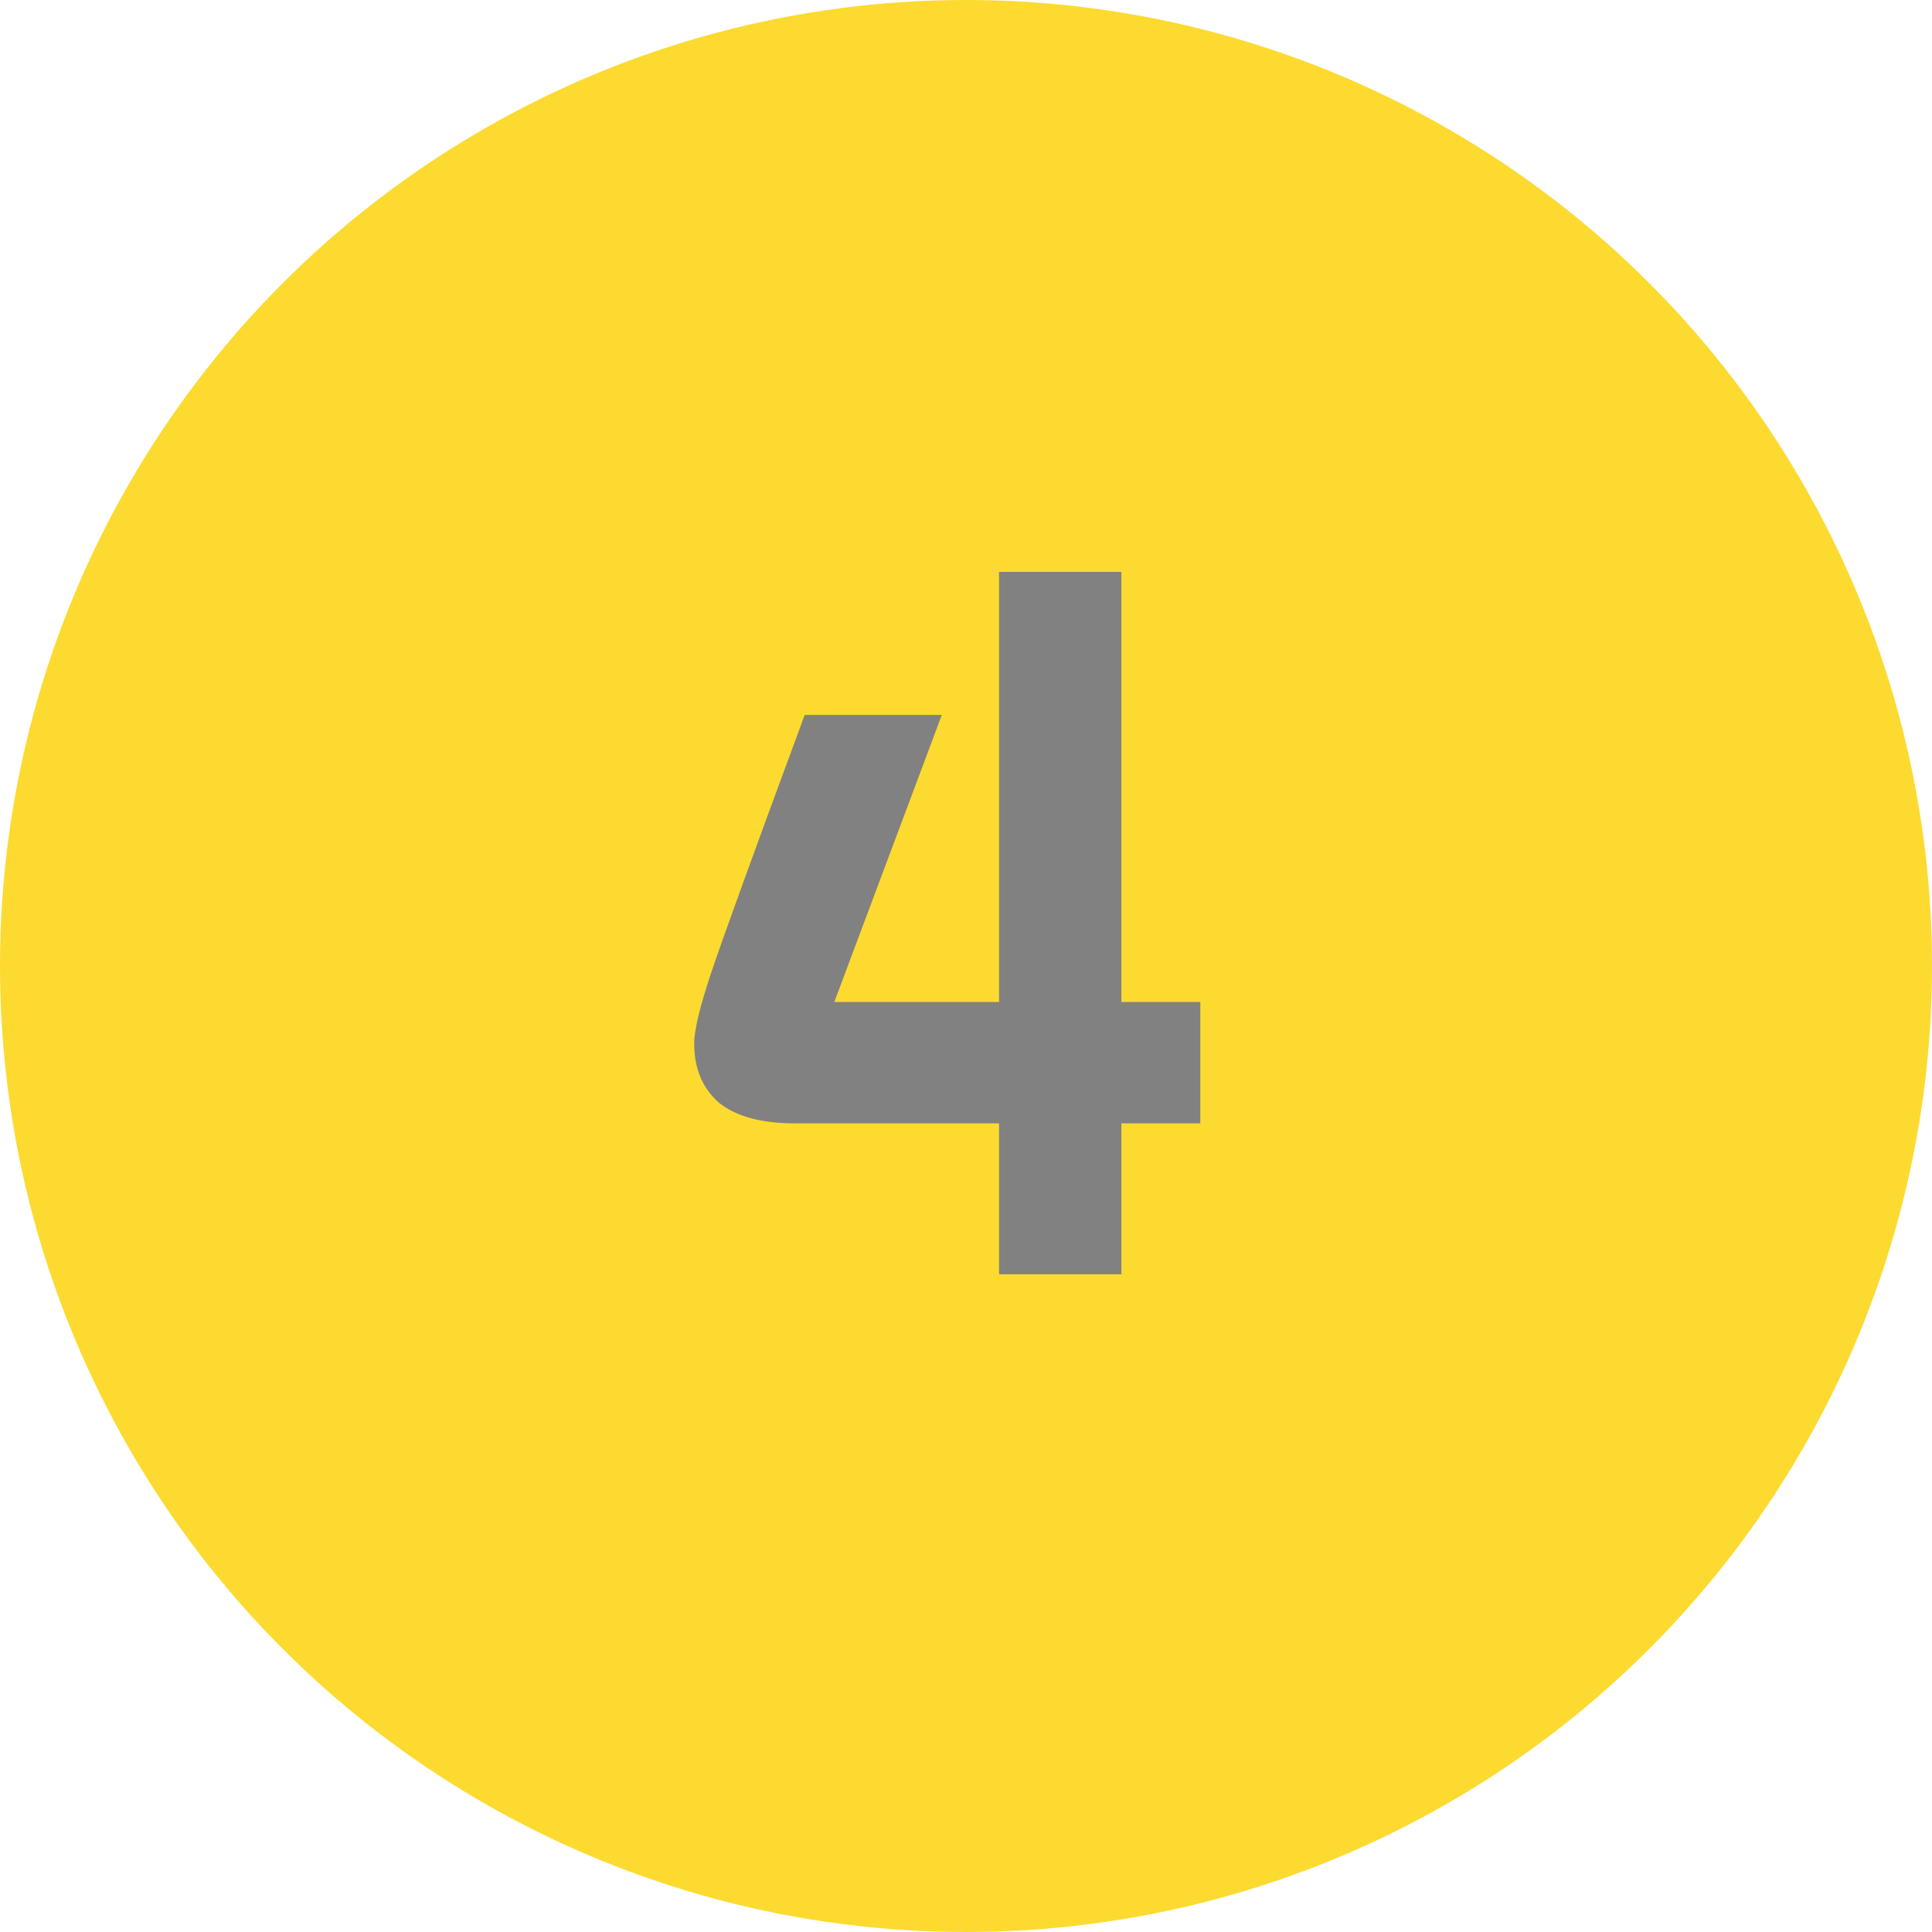
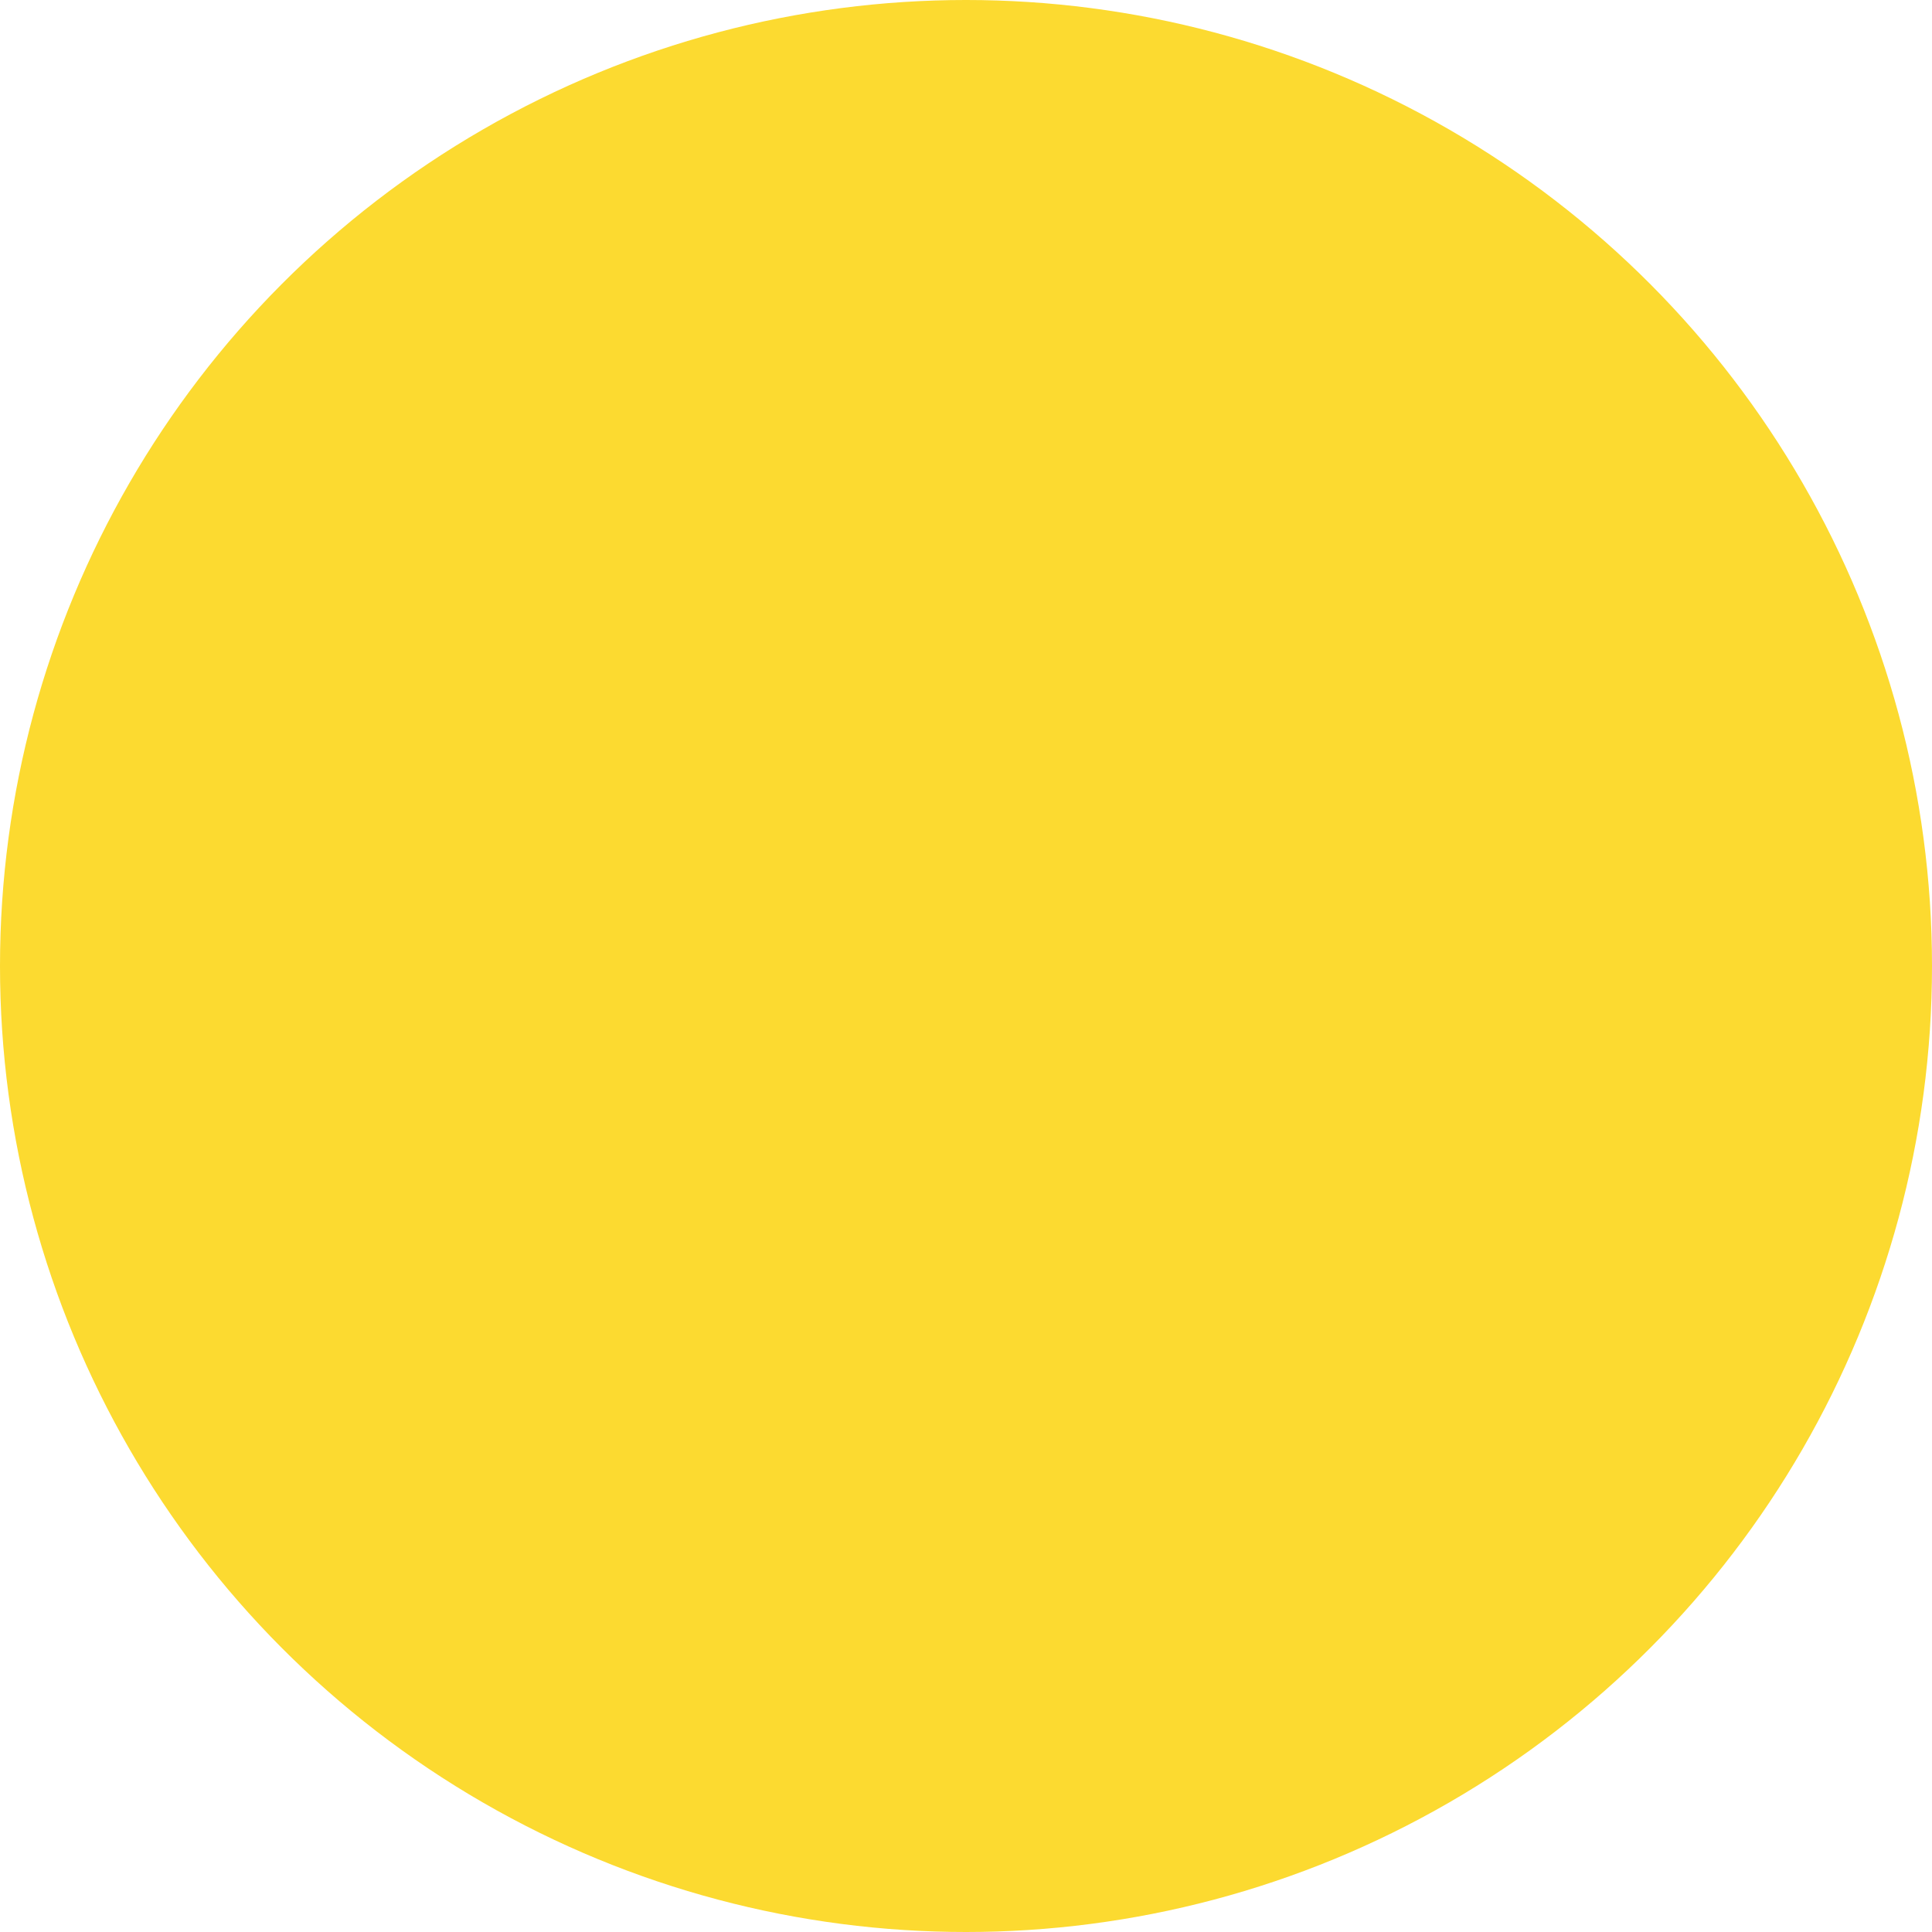
<svg xmlns="http://www.w3.org/2000/svg" width="47" height="47" viewBox="0 0 47 47" fill="none">
  <circle cx="23.5" cy="23.5" r="23.5" fill="#FCDA30" />
-   <path d="M29.2 27.328H27.28V31H24.304V27.328H19.336C18.52 27.328 17.904 27.16 17.488 26.824C17.088 26.472 16.888 25.992 16.888 25.384C16.888 25.064 17.024 24.496 17.296 23.68C17.568 22.864 18.328 20.768 19.576 17.392H22.912L20.296 24.376H24.304V13.912H27.28V24.376H29.2V27.328Z" fill="#818181" />
</svg>